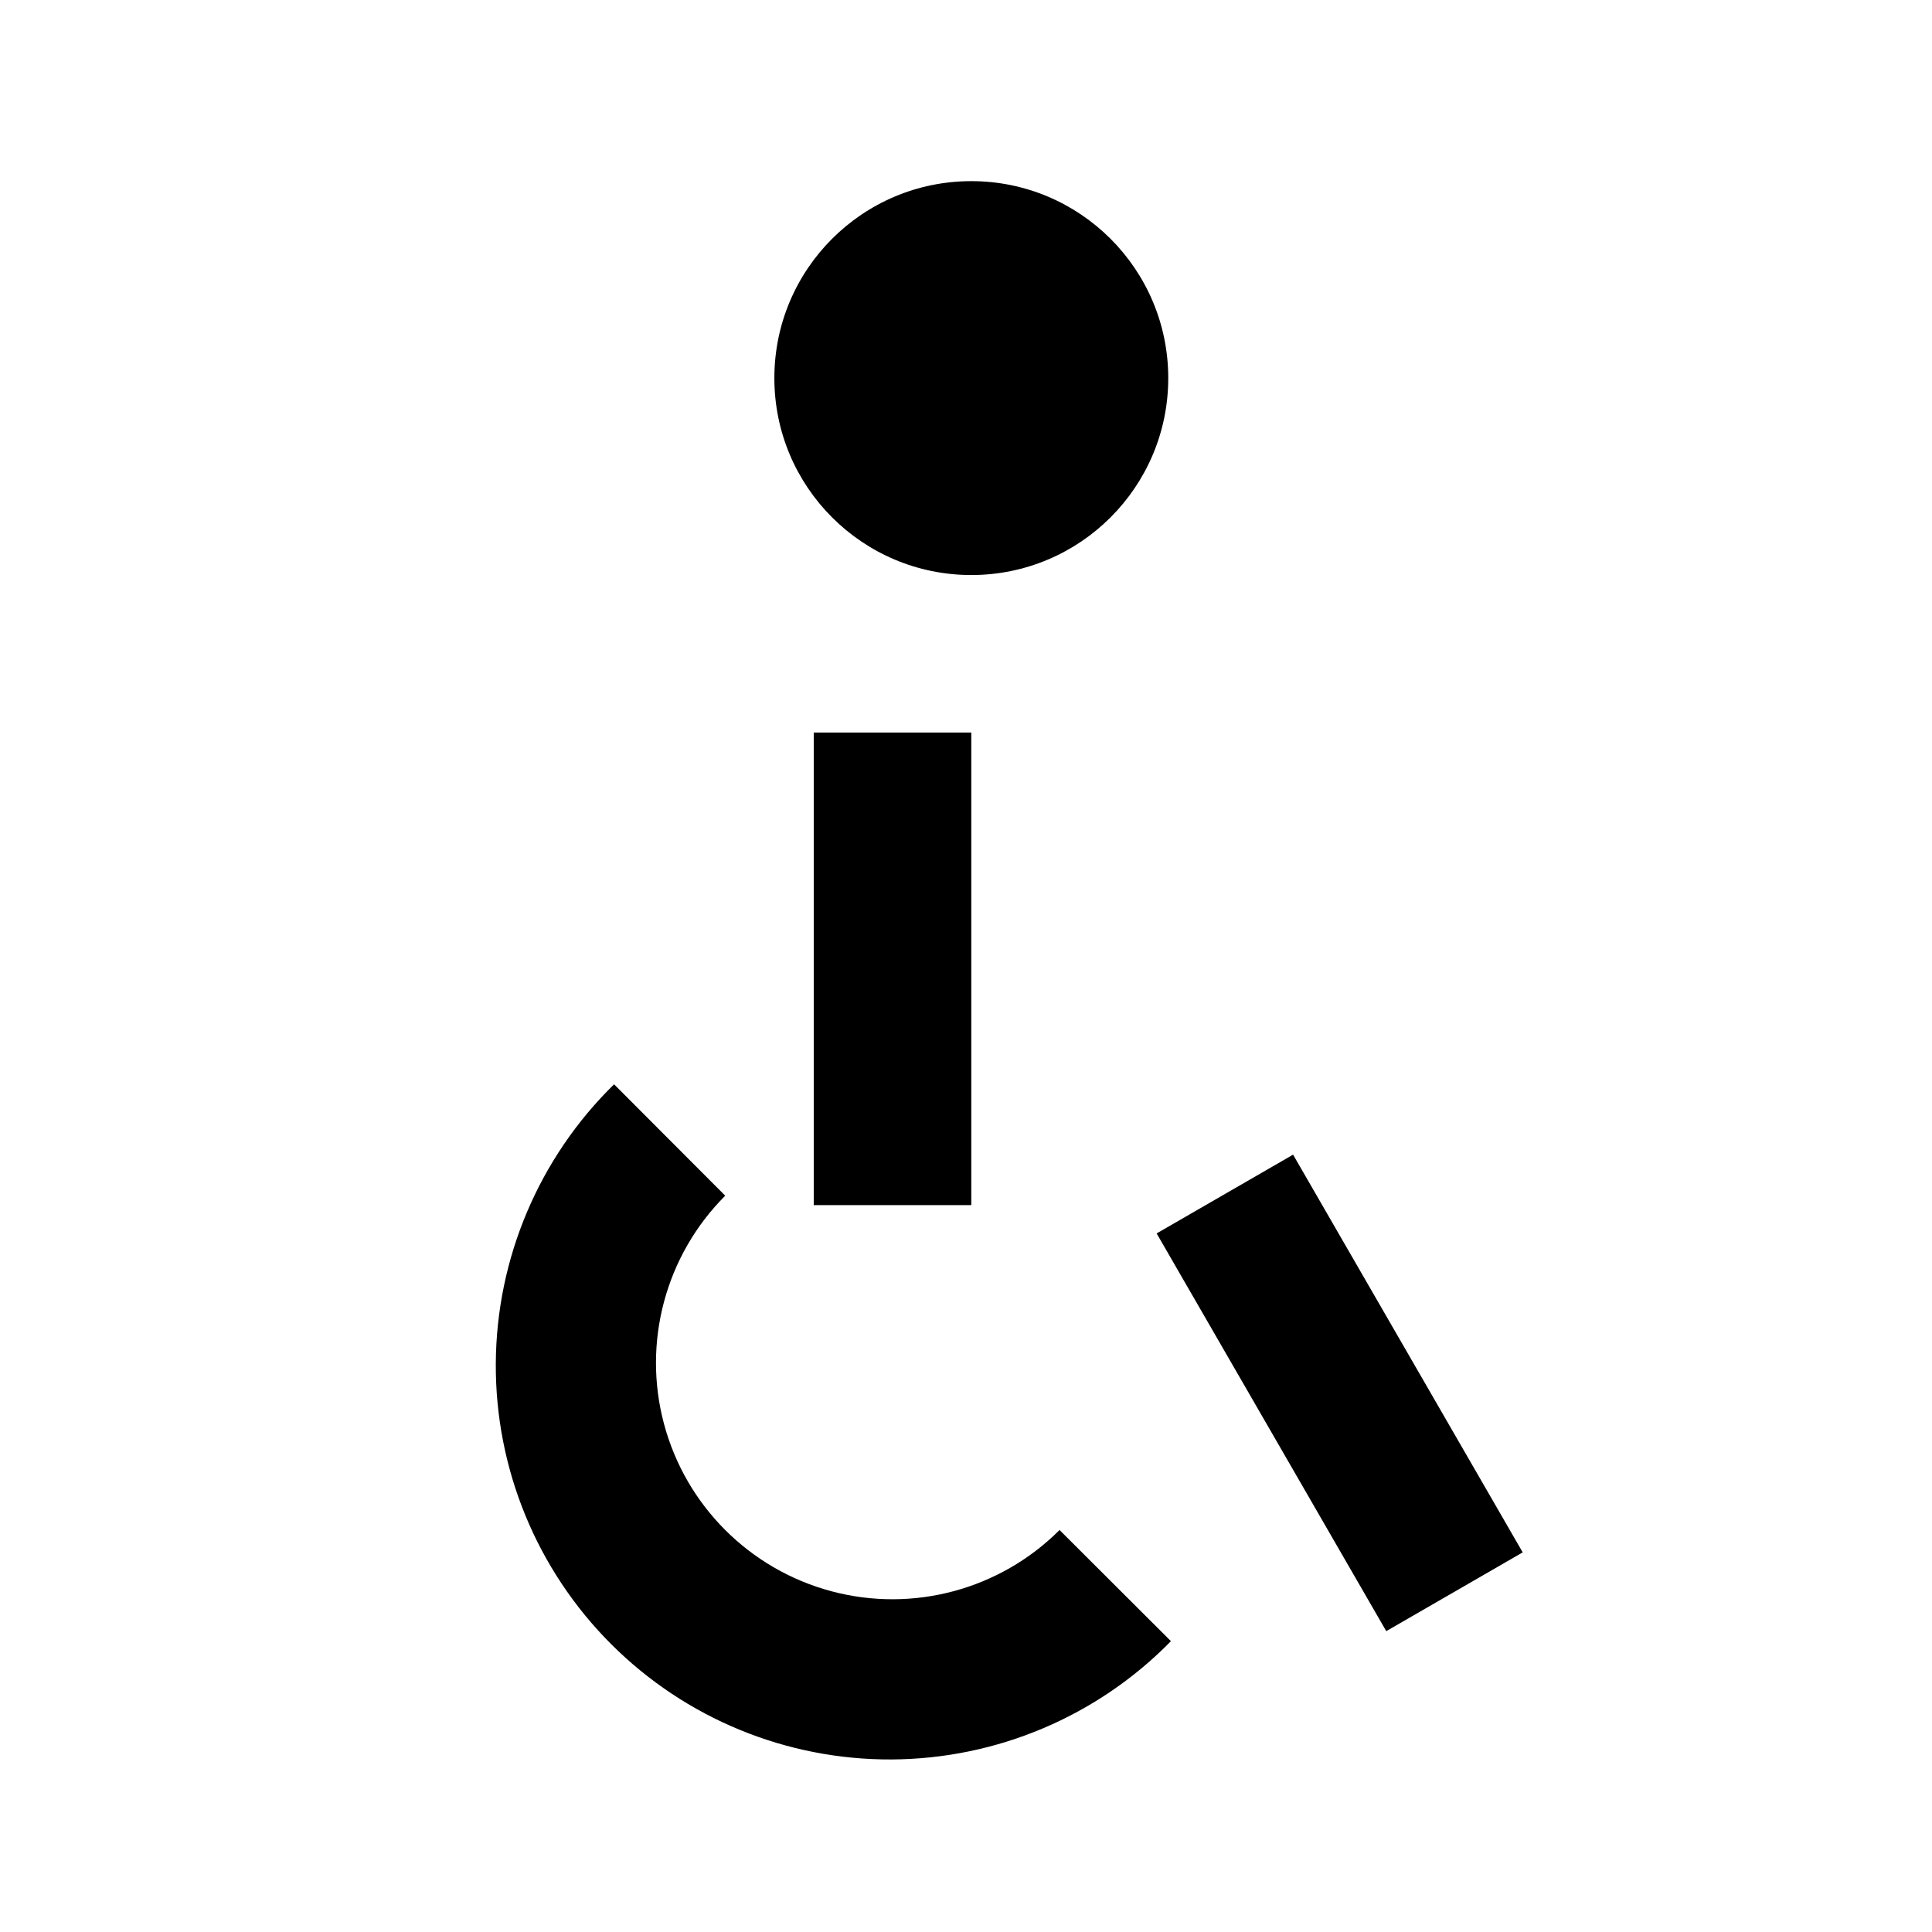
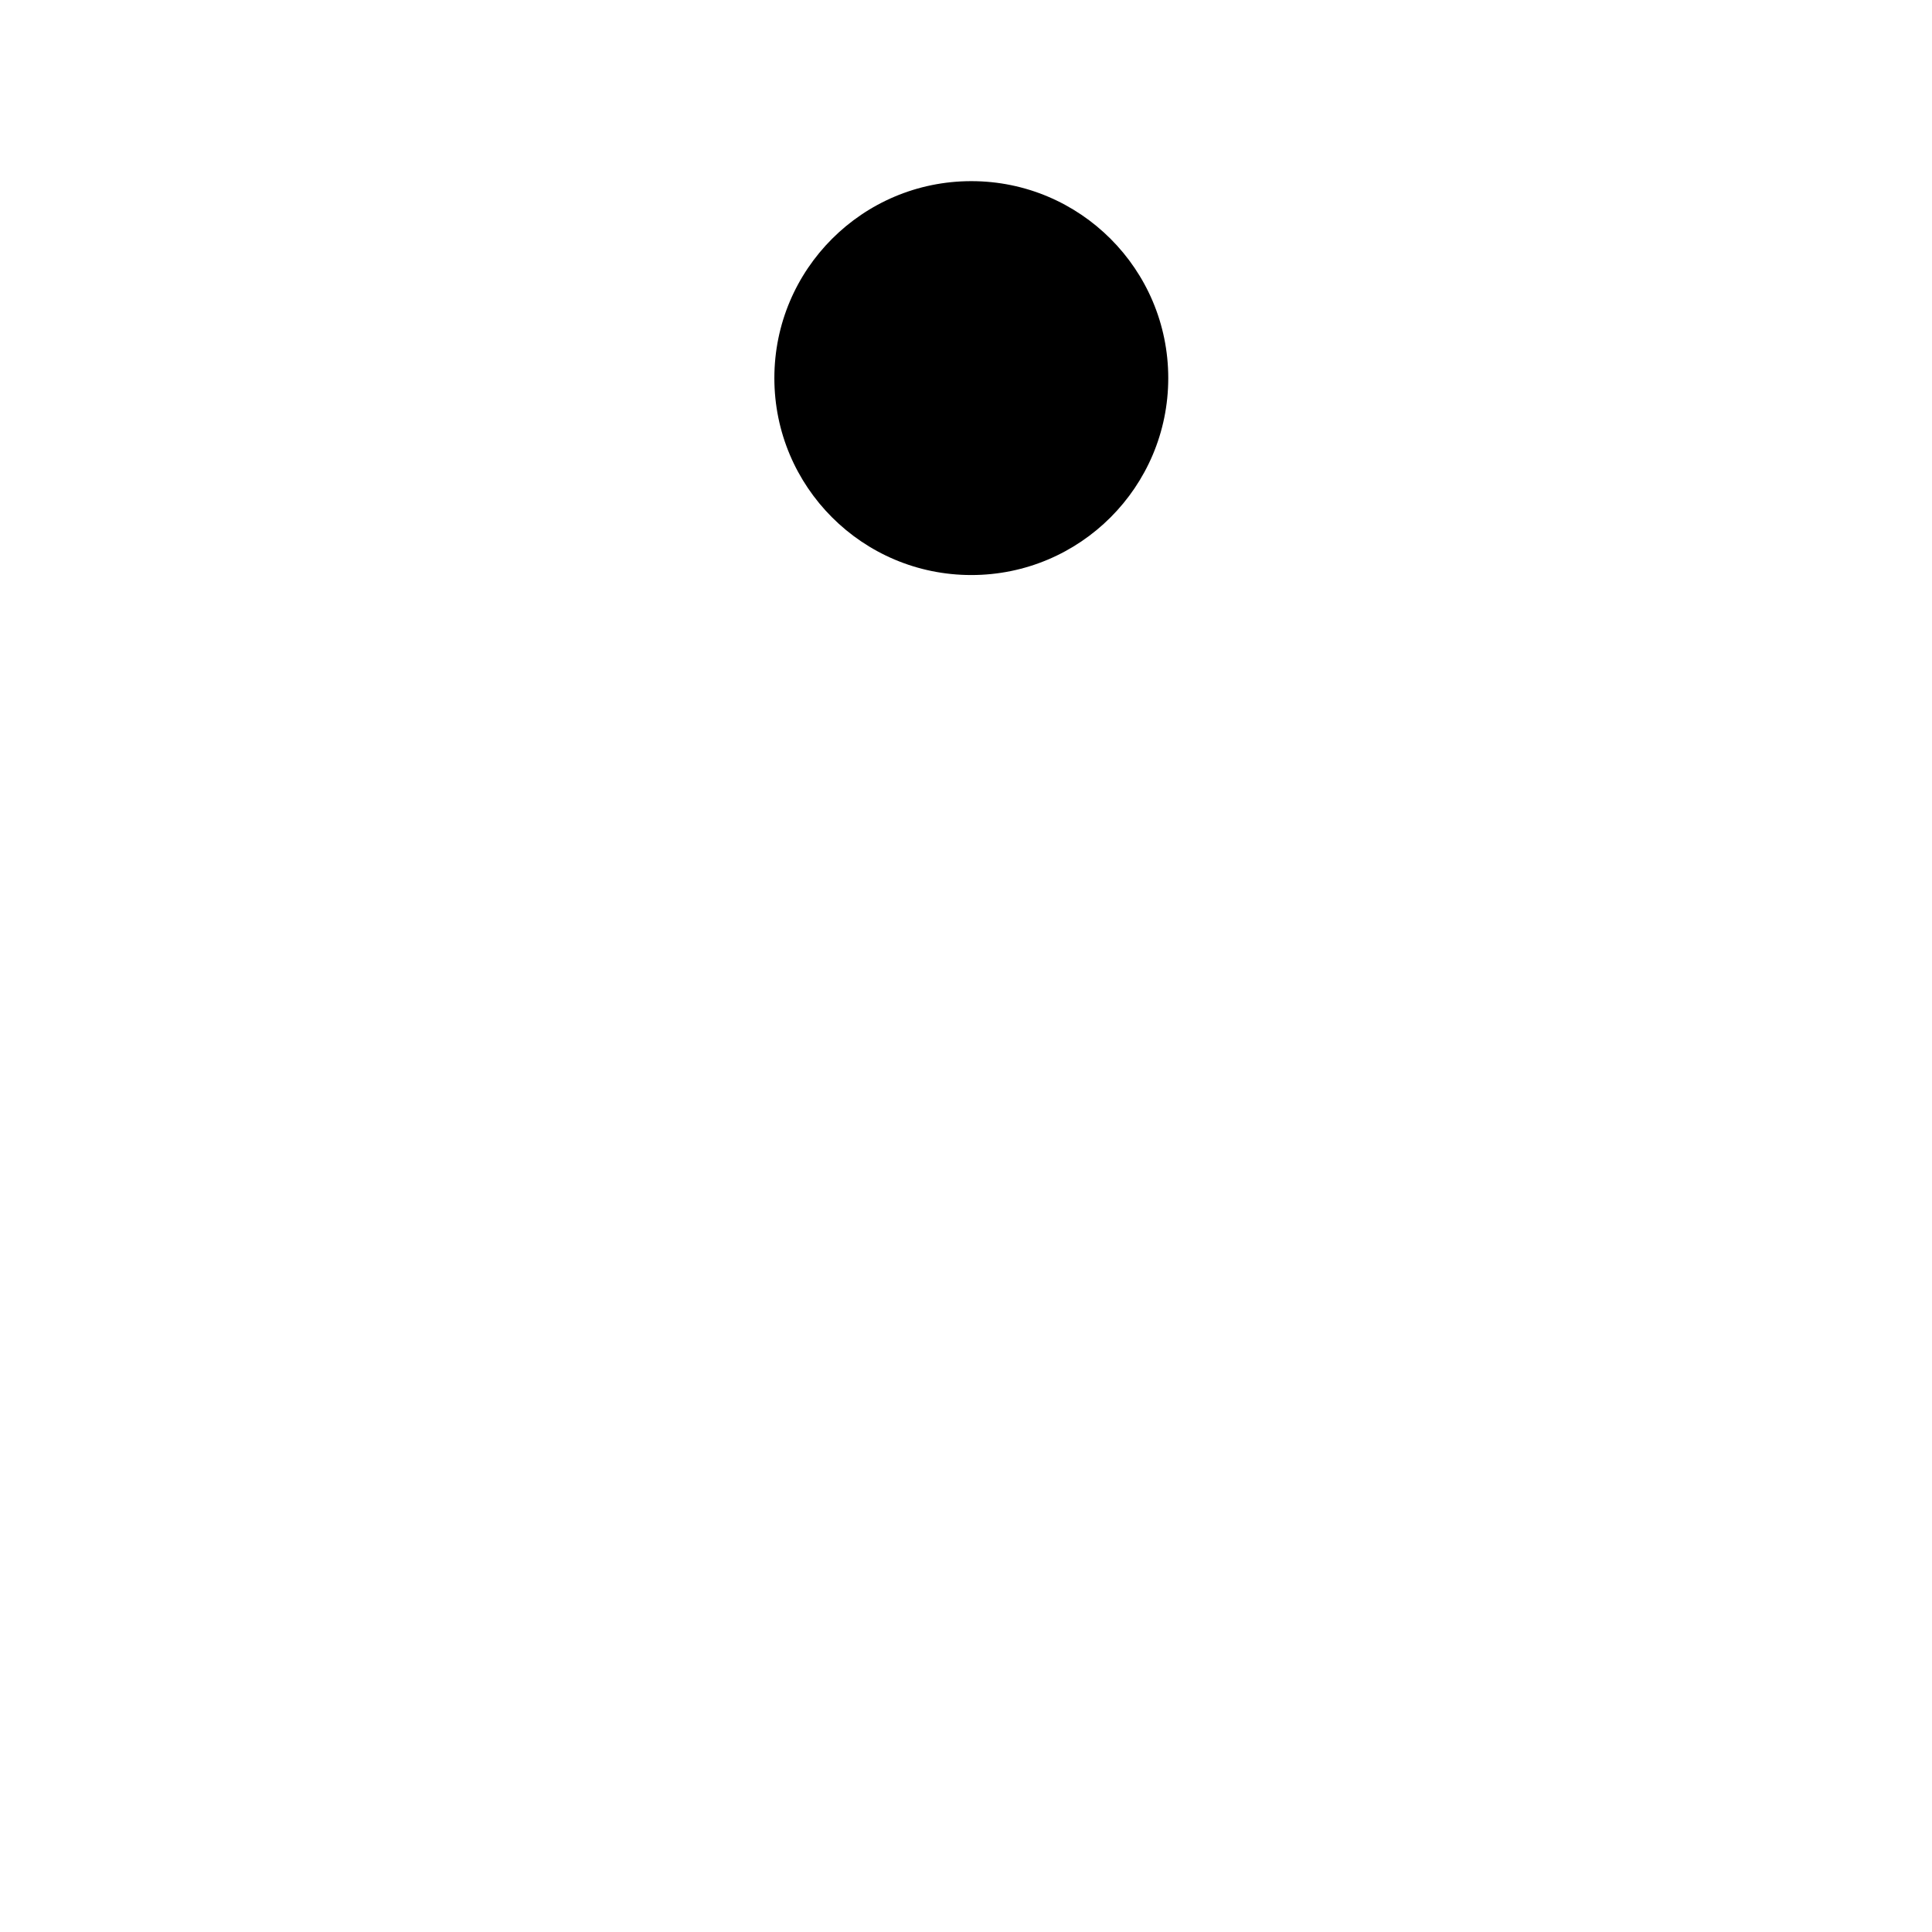
<svg xmlns="http://www.w3.org/2000/svg" fill="#000000" width="800px" height="800px" version="1.1" viewBox="144 144 512 512">
  <g>
-     <path d="m450.52 470.87 36.16-20.875 60.852 105.4-36.16 20.875z" />
-     <path d="m359.65 338.13h41.754v125.24h-41.754z" />
    <path d="m453.6 244.2c0 28.824-23.367 52.191-52.191 52.191-28.828 0-52.195-23.367-52.195-52.191 0-28.828 23.367-52.195 52.195-52.195 28.824 0 52.191 23.367 52.191 52.195" />
-     <path d="m454.31 578.93c-19.496 19.91-46.145 31.195-74.012 31.344-27.867 0.145-54.637-10.859-74.34-30.566-19.707-19.703-30.711-46.473-30.566-74.34 0.148-27.867 11.434-54.516 31.344-74.016l29.457 29.52c-15.824 15.828-22.008 38.895-16.215 60.516 5.793 21.617 22.68 38.504 44.301 44.297 21.621 5.793 44.688-0.387 60.516-16.215z" />
  </g>
</svg>